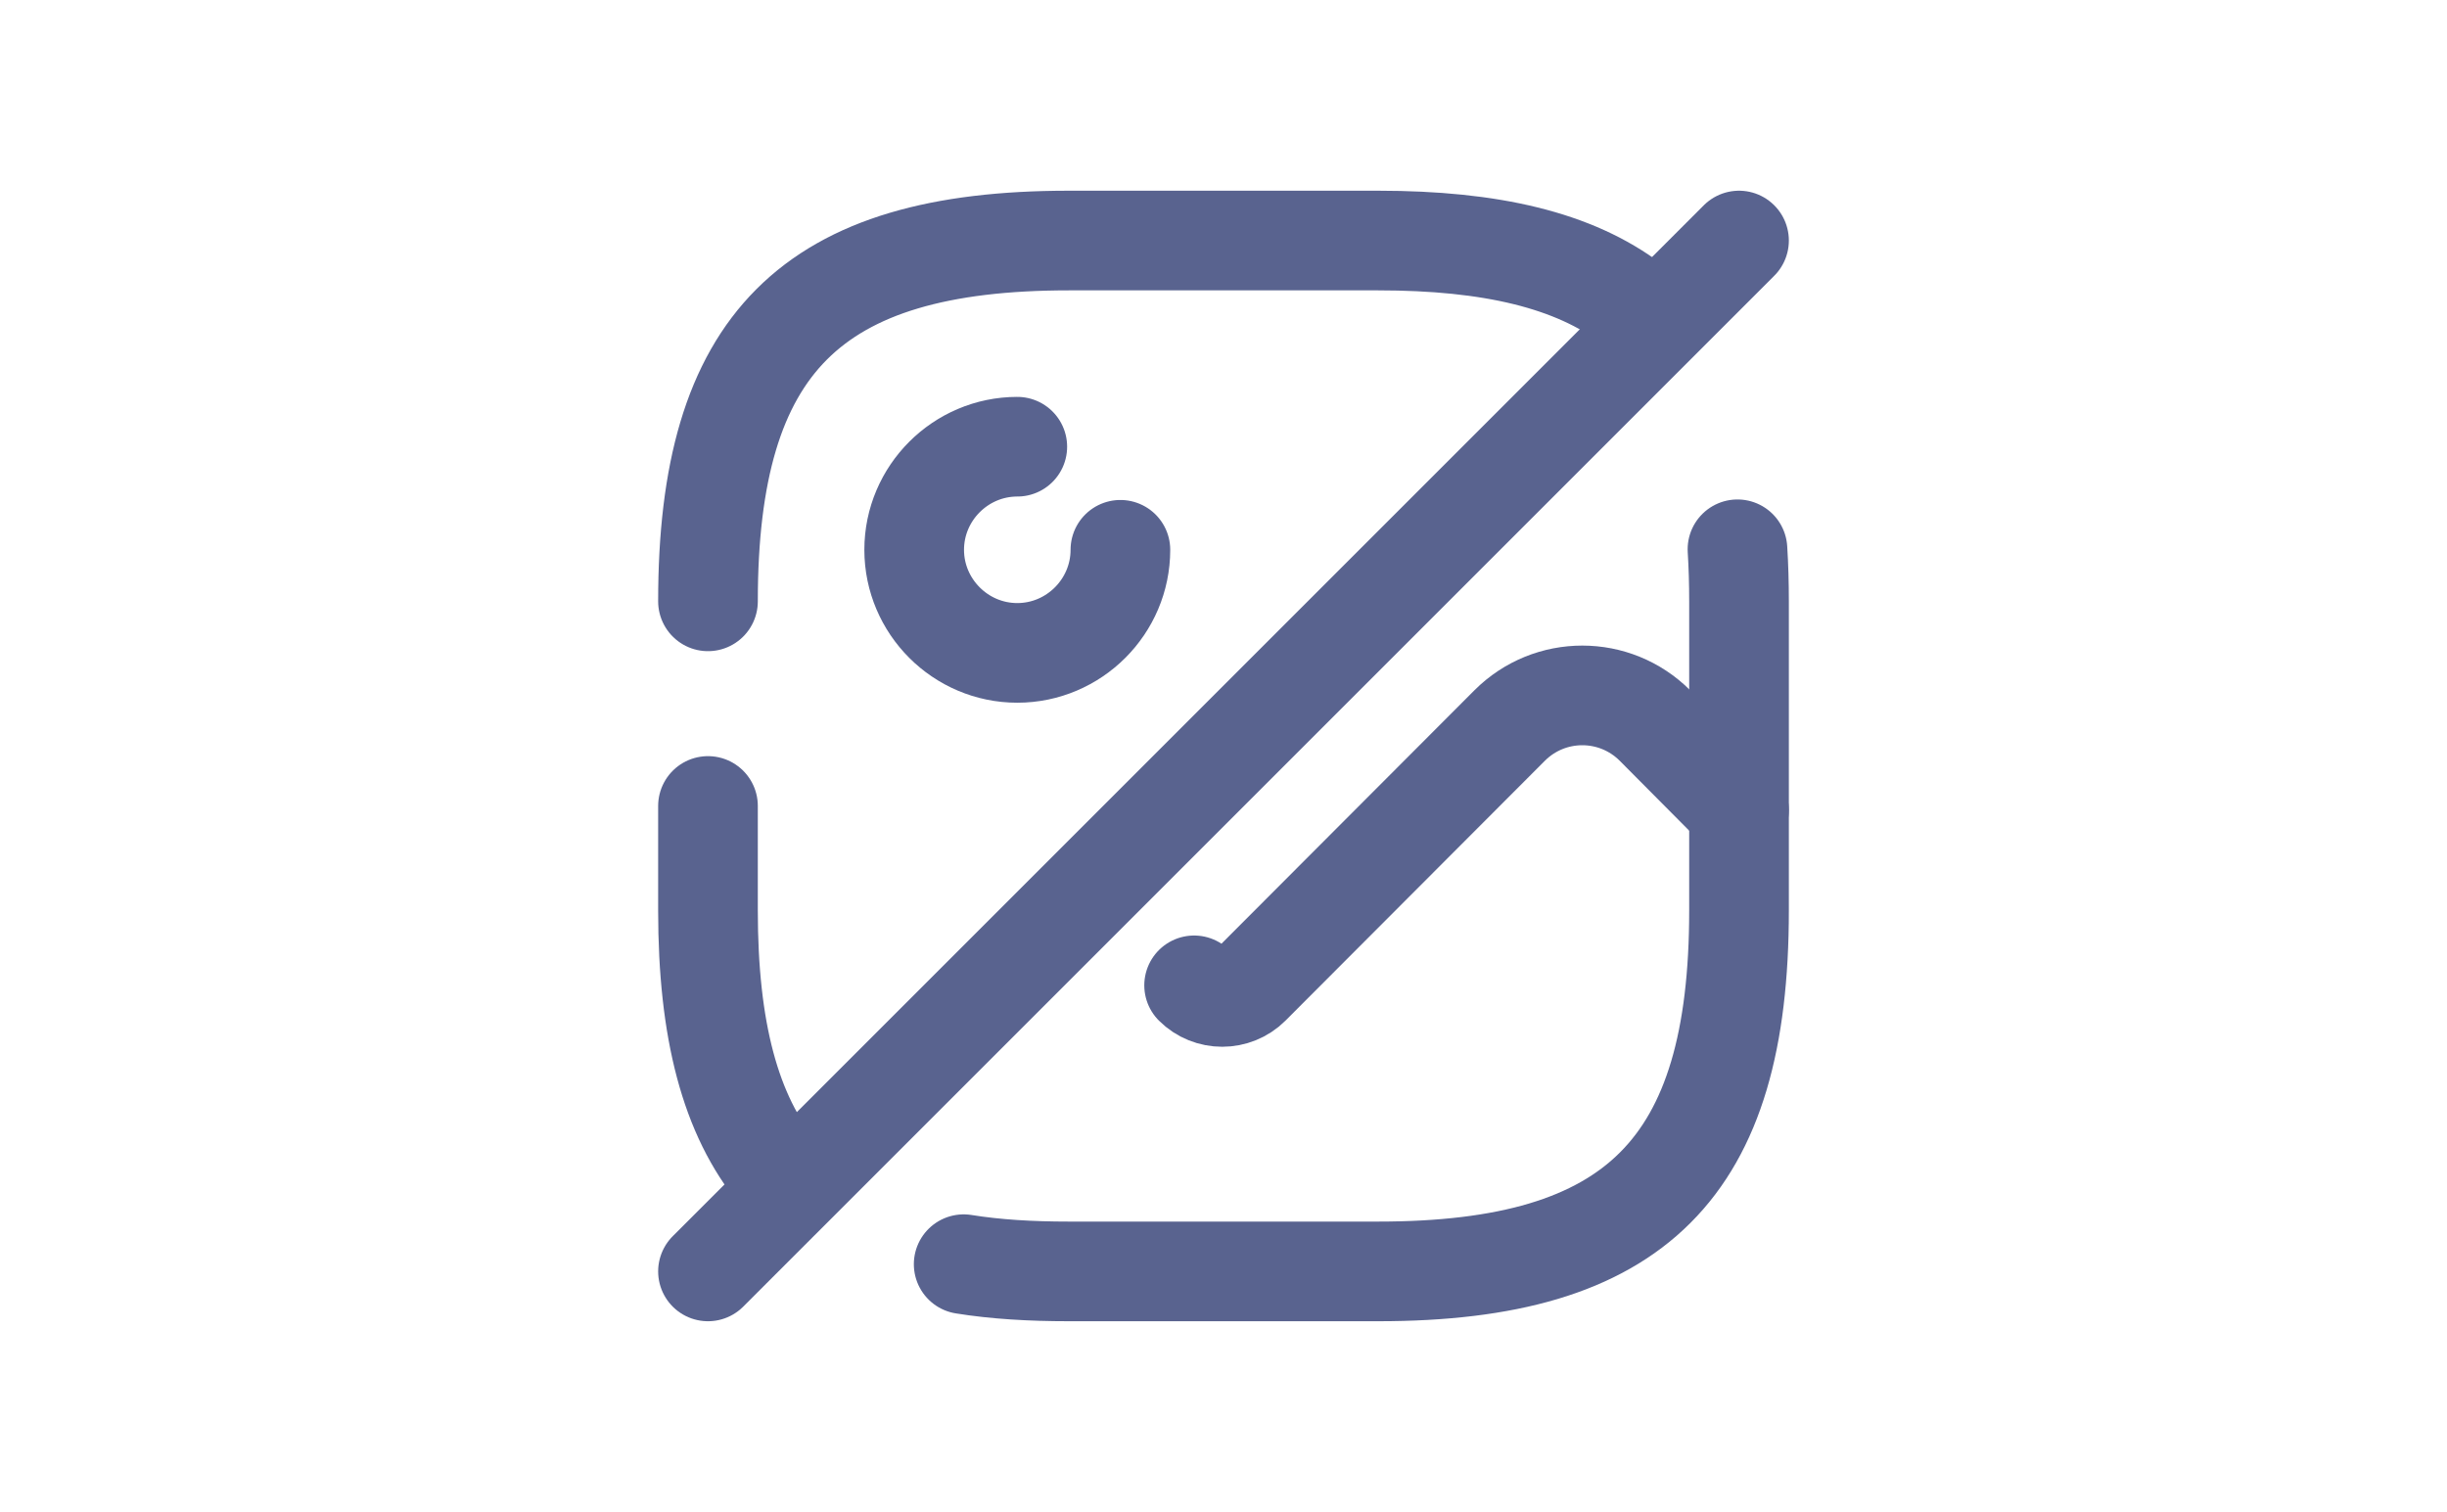
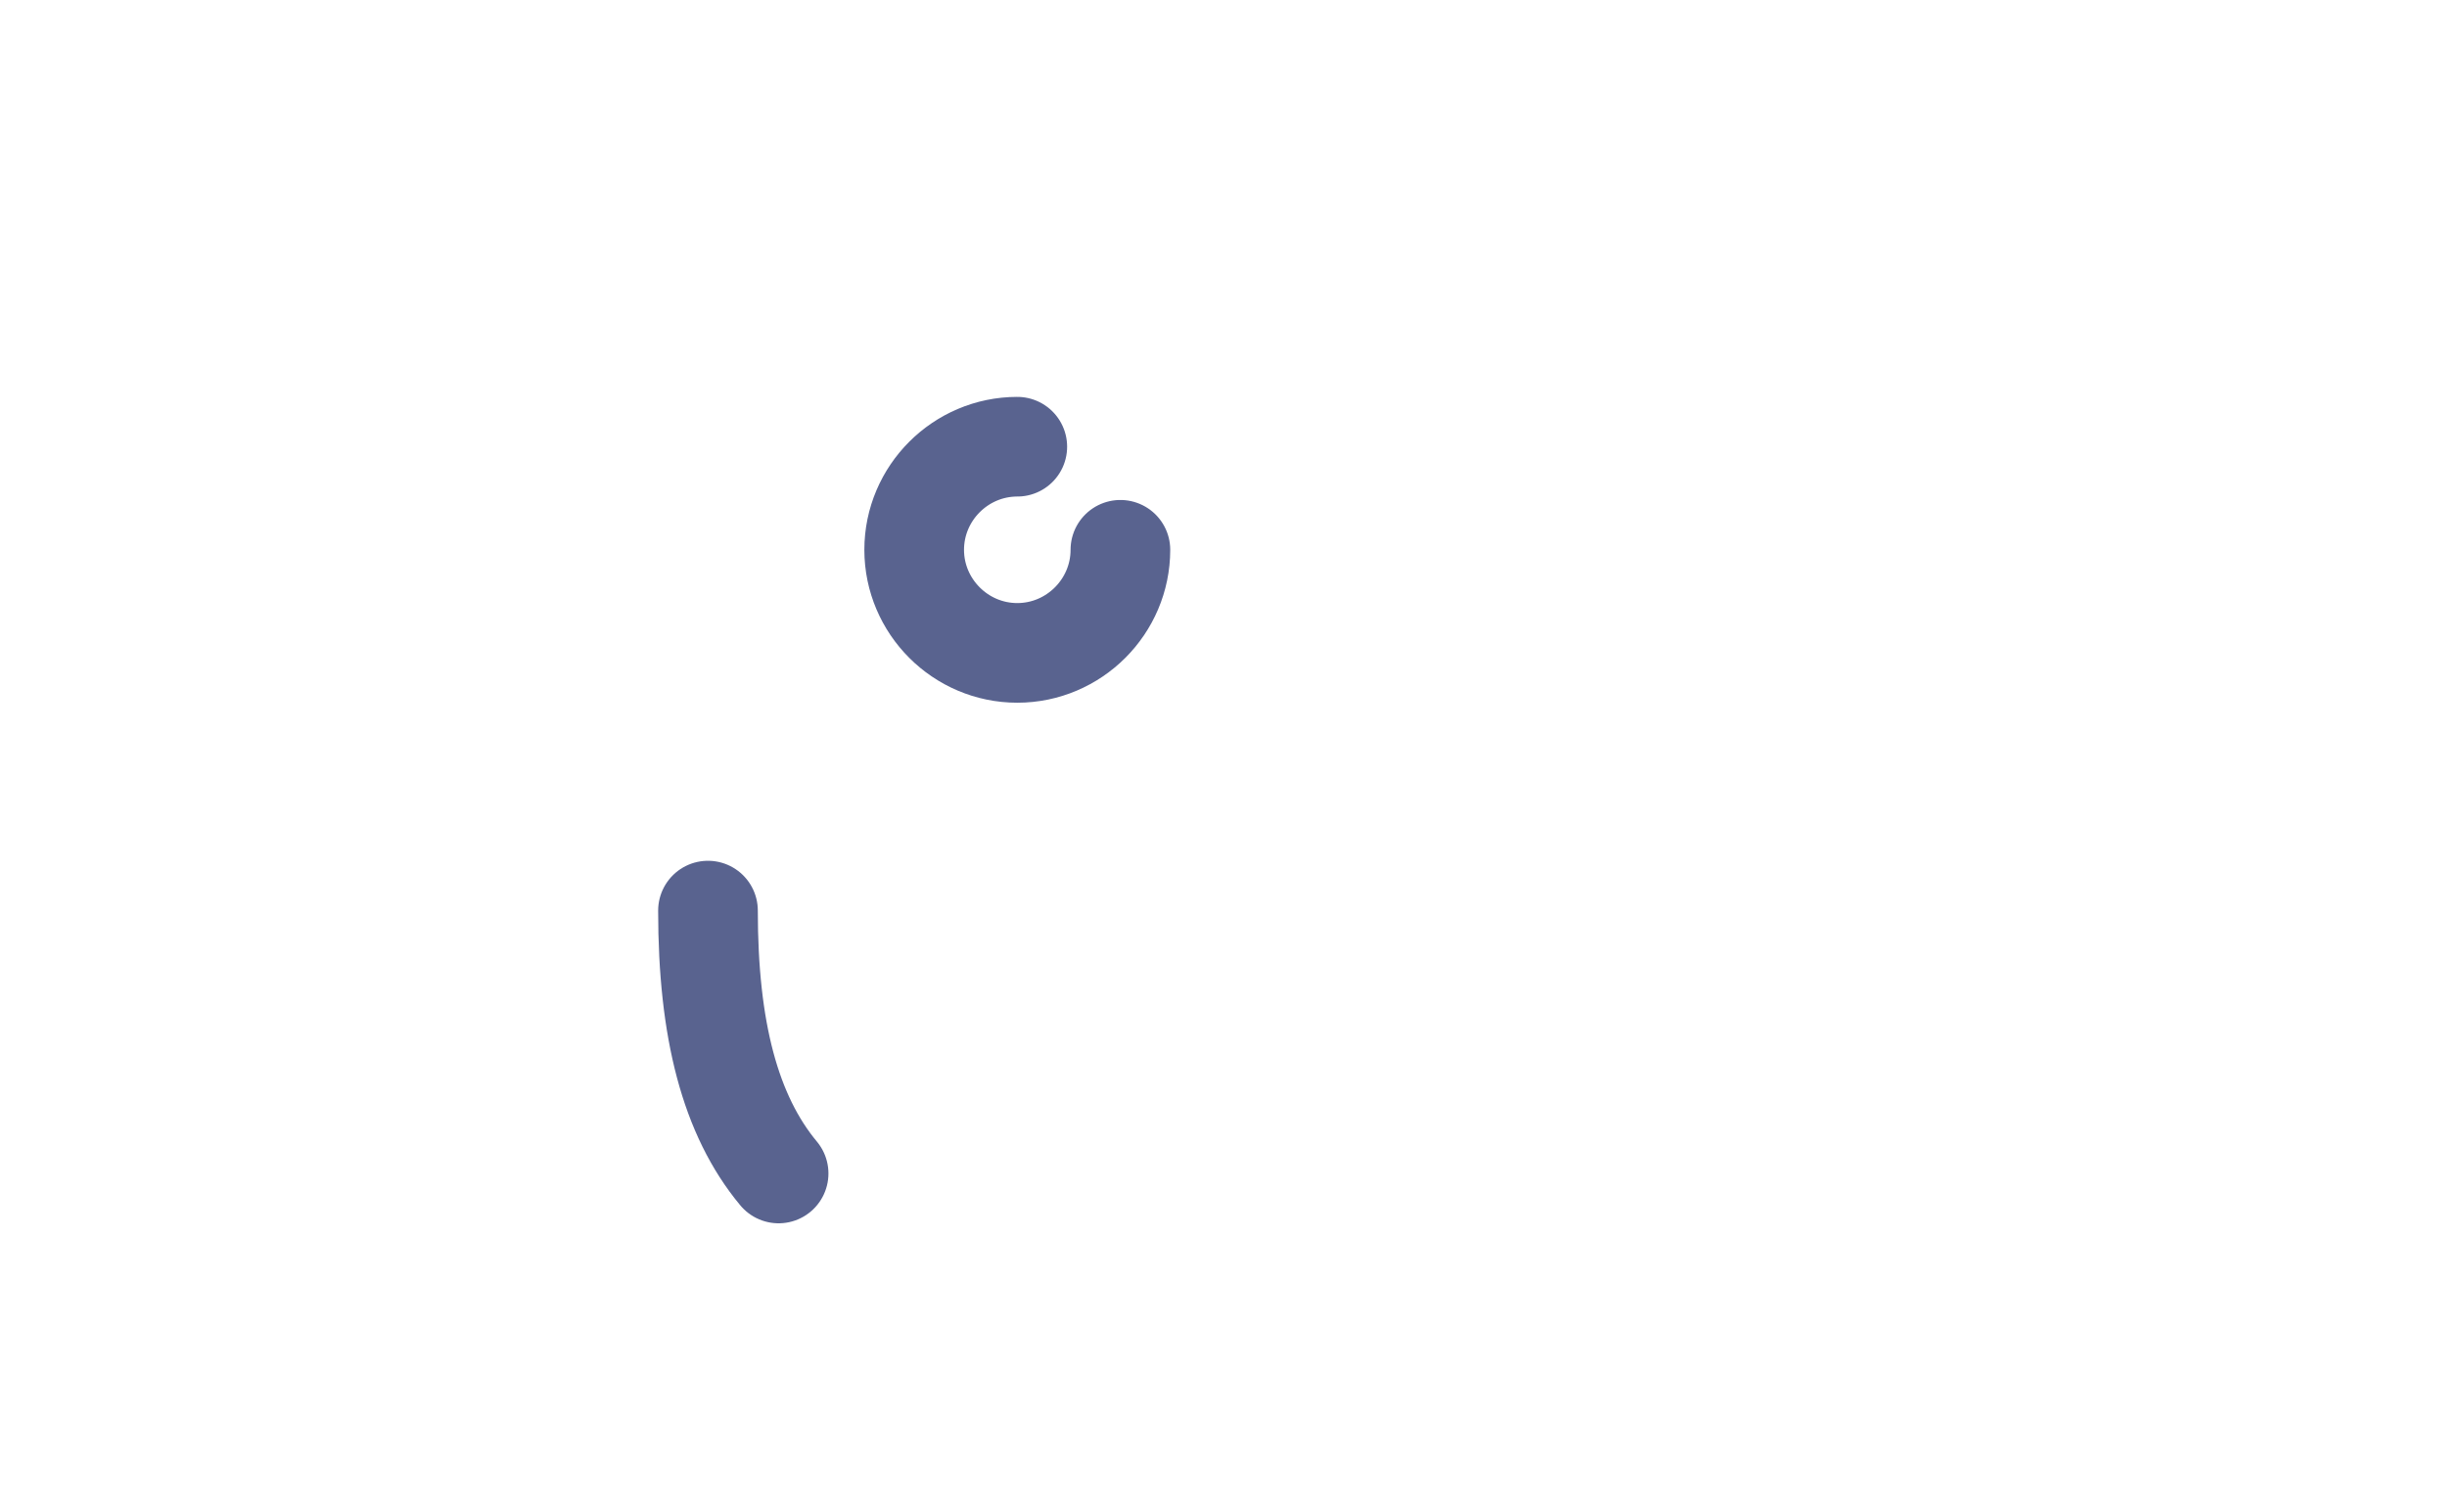
<svg xmlns="http://www.w3.org/2000/svg" width="356" height="220" viewBox="0 0 356 220" fill="none">
  <g opacity="0.65">
-     <path d="M103 87.5C103 50 118 35 155.5 35H200.5C216.925 35 229 37.85 237.4 44.225" stroke="#001053" stroke-width="14.5" stroke-linecap="round" stroke-linejoin="round" />
-     <path d="M113.275 170.75C106.225 162.275 103 149.825 103 132.5V117.275" stroke="#001053" stroke-width="14.5" stroke-linecap="round" stroke-linejoin="round" />
-     <path d="M252.775 79.925C252.925 82.325 253 84.875 253 87.5V132.5C253 170 238 185 200.5 185H155.5C149.95 185 144.85 184.7 140.2 183.95" stroke="#001053" stroke-width="14.5" stroke-linecap="round" stroke-linejoin="round" />
+     <path d="M113.275 170.75C106.225 162.275 103 149.825 103 132.5" stroke="#001053" stroke-width="14.5" stroke-linecap="round" stroke-linejoin="round" />
    <path d="M148 65C139.75 65 133 71.75 133 80C133 88.25 139.75 95 148 95C156.25 95 163 88.25 163 80" stroke="#001053" stroke-width="14.5" stroke-linecap="round" stroke-linejoin="round" />
-     <path d="M253 35L103 185" stroke="#001053" stroke-width="14.5" stroke-linecap="round" stroke-linejoin="round" />
-     <path d="M173.725 143.375C175.975 145.625 179.65 145.625 181.9 143.375L219.625 105.575C225.475 99.725 234.925 99.725 240.775 105.575L253 117.875" stroke="#001053" stroke-width="14.5" stroke-linecap="round" stroke-linejoin="round" />
  </g>
</svg>